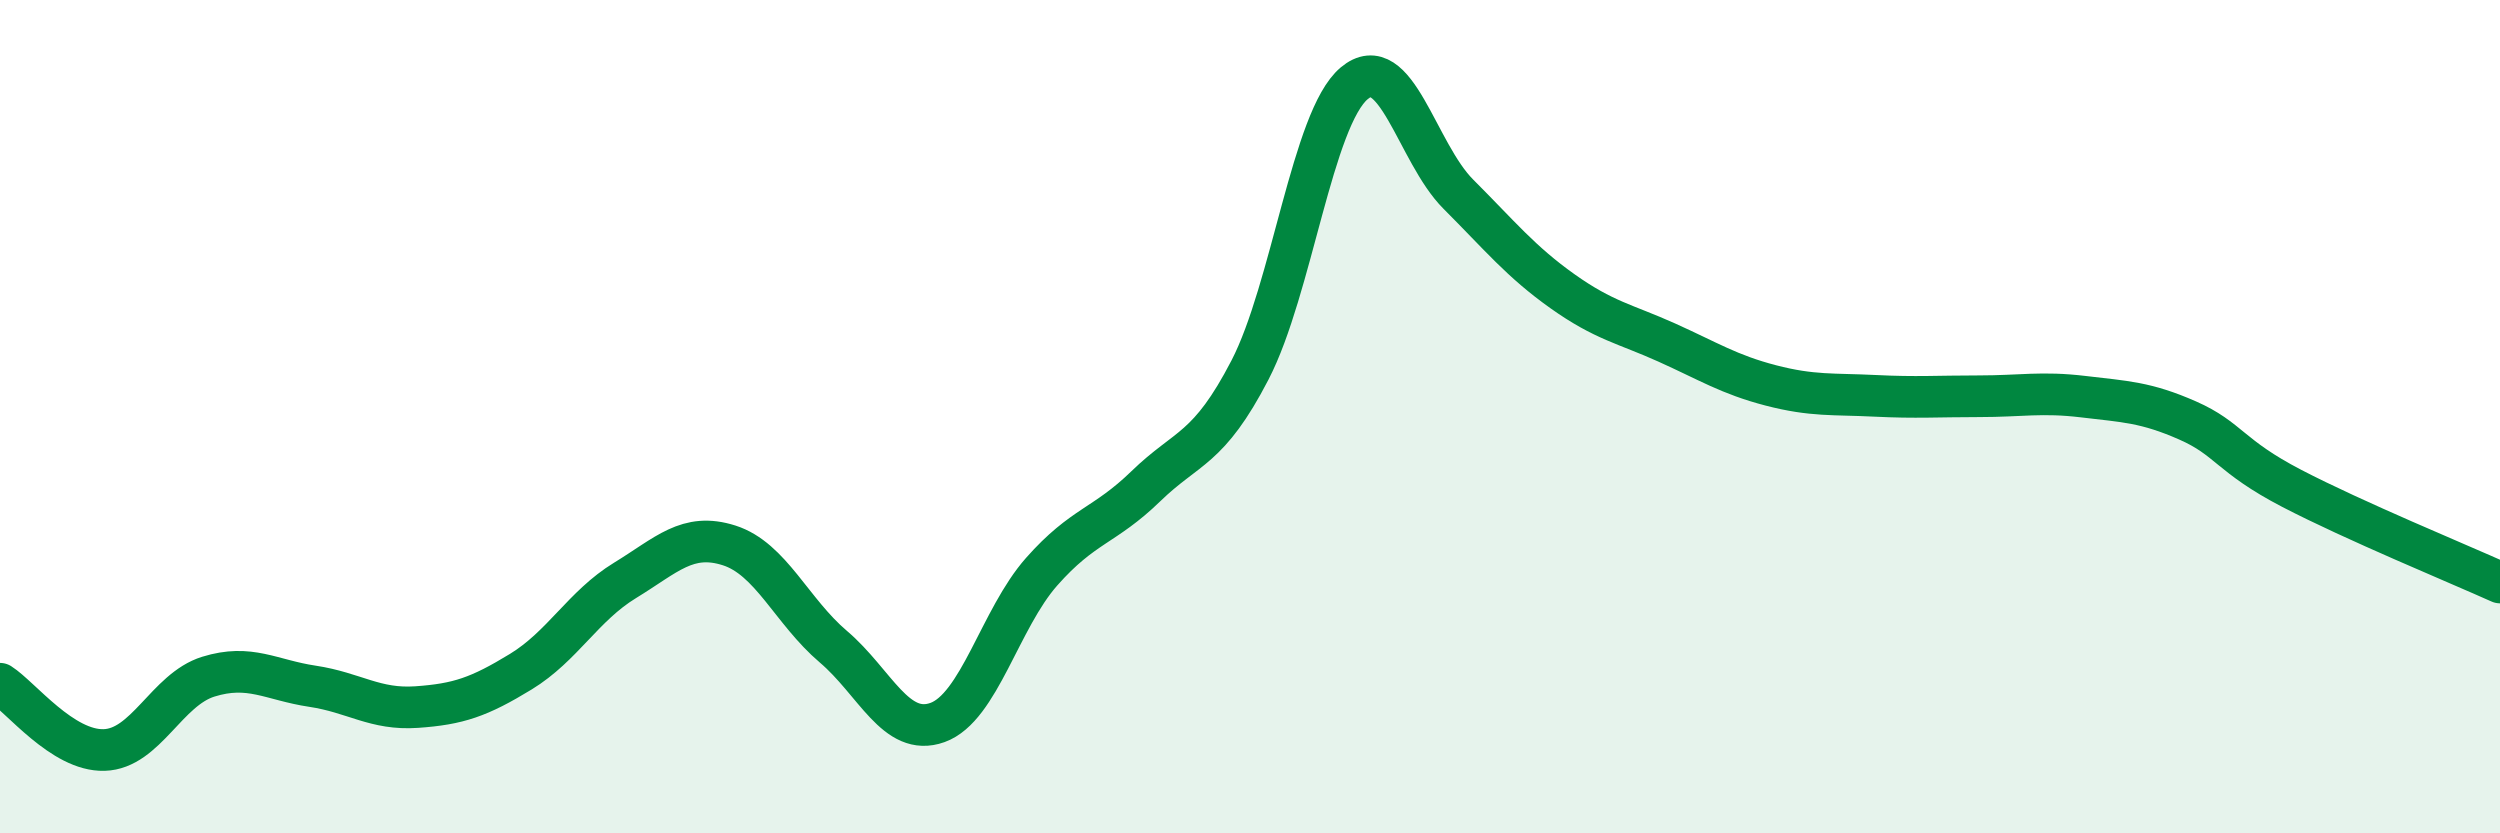
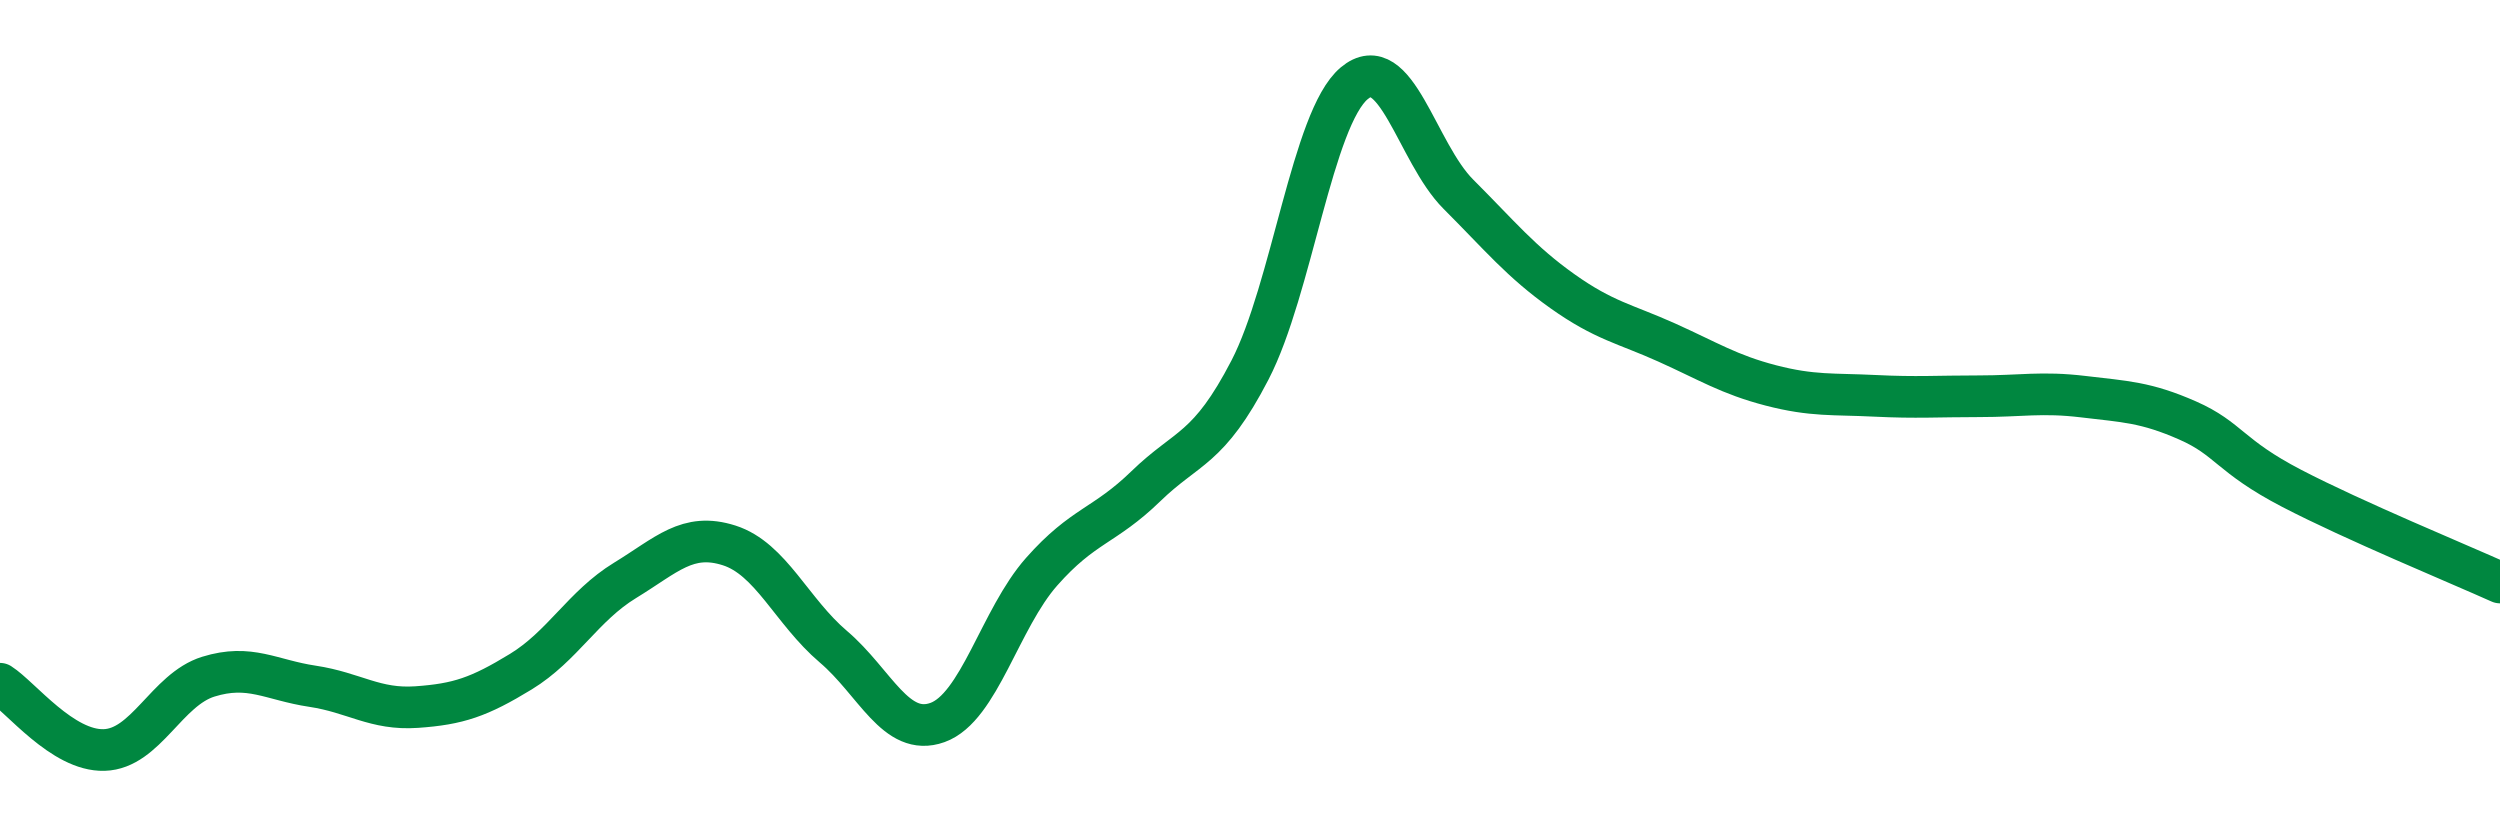
<svg xmlns="http://www.w3.org/2000/svg" width="60" height="20" viewBox="0 0 60 20">
-   <path d="M 0,16.41 C 0.5,16.73 1.5,18.03 2.5,18 C 3.5,17.97 4,16.55 5,16.24 C 6,15.93 6.5,16.32 7.5,16.47 C 8.5,16.62 9,17.04 10,16.97 C 11,16.9 11.5,16.73 12.5,16.12 C 13.5,15.51 14,14.54 15,13.93 C 16,13.32 16.5,12.77 17.5,13.09 C 18.5,13.41 19,14.67 20,15.52 C 21,16.37 21.5,17.7 22.5,17.34 C 23.5,16.98 24,14.85 25,13.72 C 26,12.59 26.5,12.64 27.5,11.67 C 28.5,10.7 29,10.81 30,8.88 C 31,6.95 31.5,2.84 32.5,2 C 33.5,1.16 34,3.66 35,4.66 C 36,5.66 36.5,6.28 37.5,6.99 C 38.5,7.7 39,7.77 40,8.22 C 41,8.67 41.5,8.99 42.5,9.25 C 43.5,9.51 44,9.45 45,9.5 C 46,9.55 46.5,9.51 47.5,9.51 C 48.5,9.51 49,9.4 50,9.52 C 51,9.64 51.5,9.65 52.5,10.09 C 53.5,10.53 53.5,10.94 55,11.72 C 56.5,12.5 59,13.53 60,13.98L60 20L0 20Z" fill="#008740" opacity="0.1" stroke-linecap="round" stroke-linejoin="round" />
  <path d="M 0,16.41 C 0.5,16.73 1.5,18.03 2.5,18 C 3.5,17.97 4,16.55 5,16.24 C 6,15.93 6.5,16.32 7.5,16.47 C 8.5,16.62 9,17.04 10,16.97 C 11,16.9 11.5,16.73 12.5,16.12 C 13.5,15.51 14,14.54 15,13.93 C 16,13.32 16.5,12.77 17.5,13.09 C 18.5,13.41 19,14.67 20,15.52 C 21,16.37 21.5,17.7 22.5,17.34 C 23.5,16.98 24,14.85 25,13.72 C 26,12.59 26.5,12.64 27.5,11.67 C 28.5,10.7 29,10.81 30,8.88 C 31,6.95 31.5,2.84 32.5,2 C 33.5,1.16 34,3.66 35,4.66 C 36,5.66 36.5,6.28 37.5,6.99 C 38.5,7.7 39,7.77 40,8.22 C 41,8.67 41.5,8.99 42.5,9.25 C 43.5,9.51 44,9.45 45,9.5 C 46,9.55 46.5,9.51 47.5,9.51 C 48.5,9.51 49,9.4 50,9.52 C 51,9.64 51.5,9.65 52.5,10.09 C 53.5,10.53 53.5,10.94 55,11.72 C 56.5,12.5 59,13.53 60,13.98" stroke="#008740" stroke-width="1" fill="none" stroke-linecap="round" stroke-linejoin="round" />
</svg>